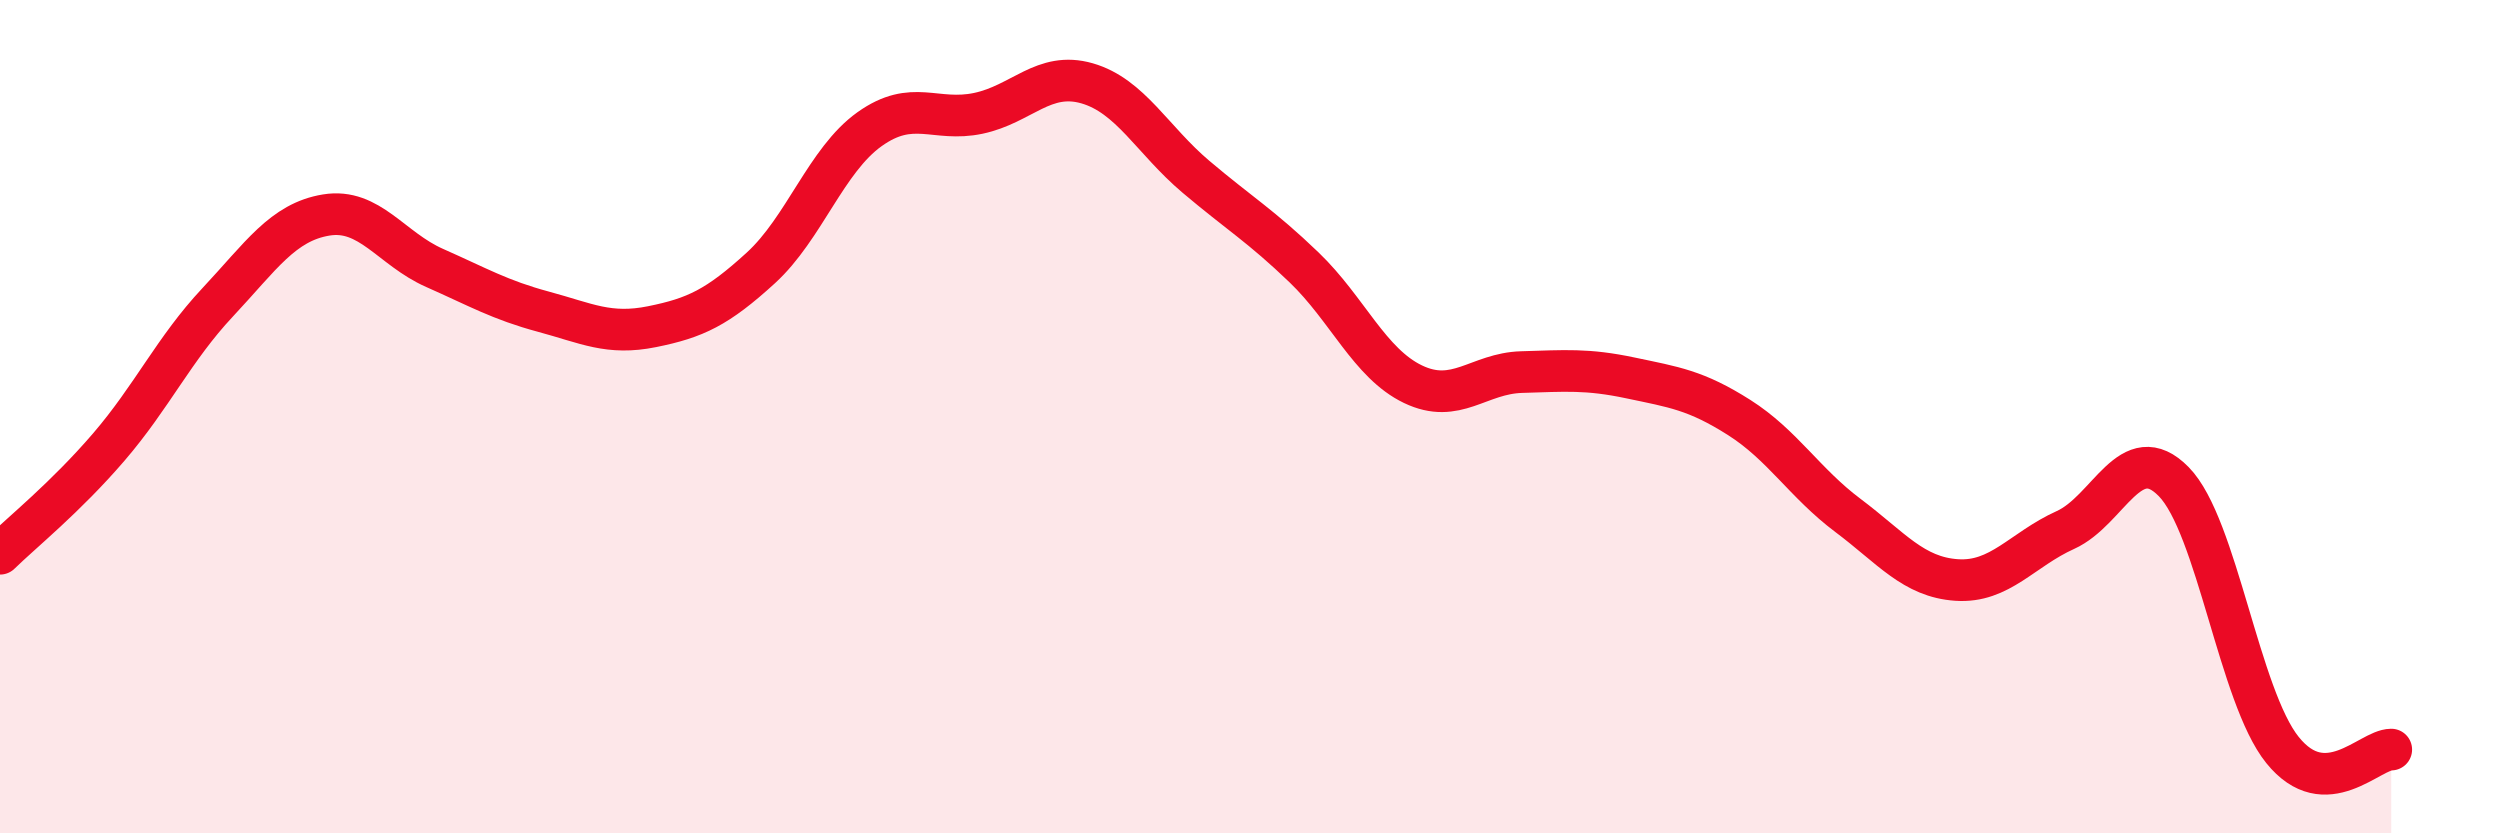
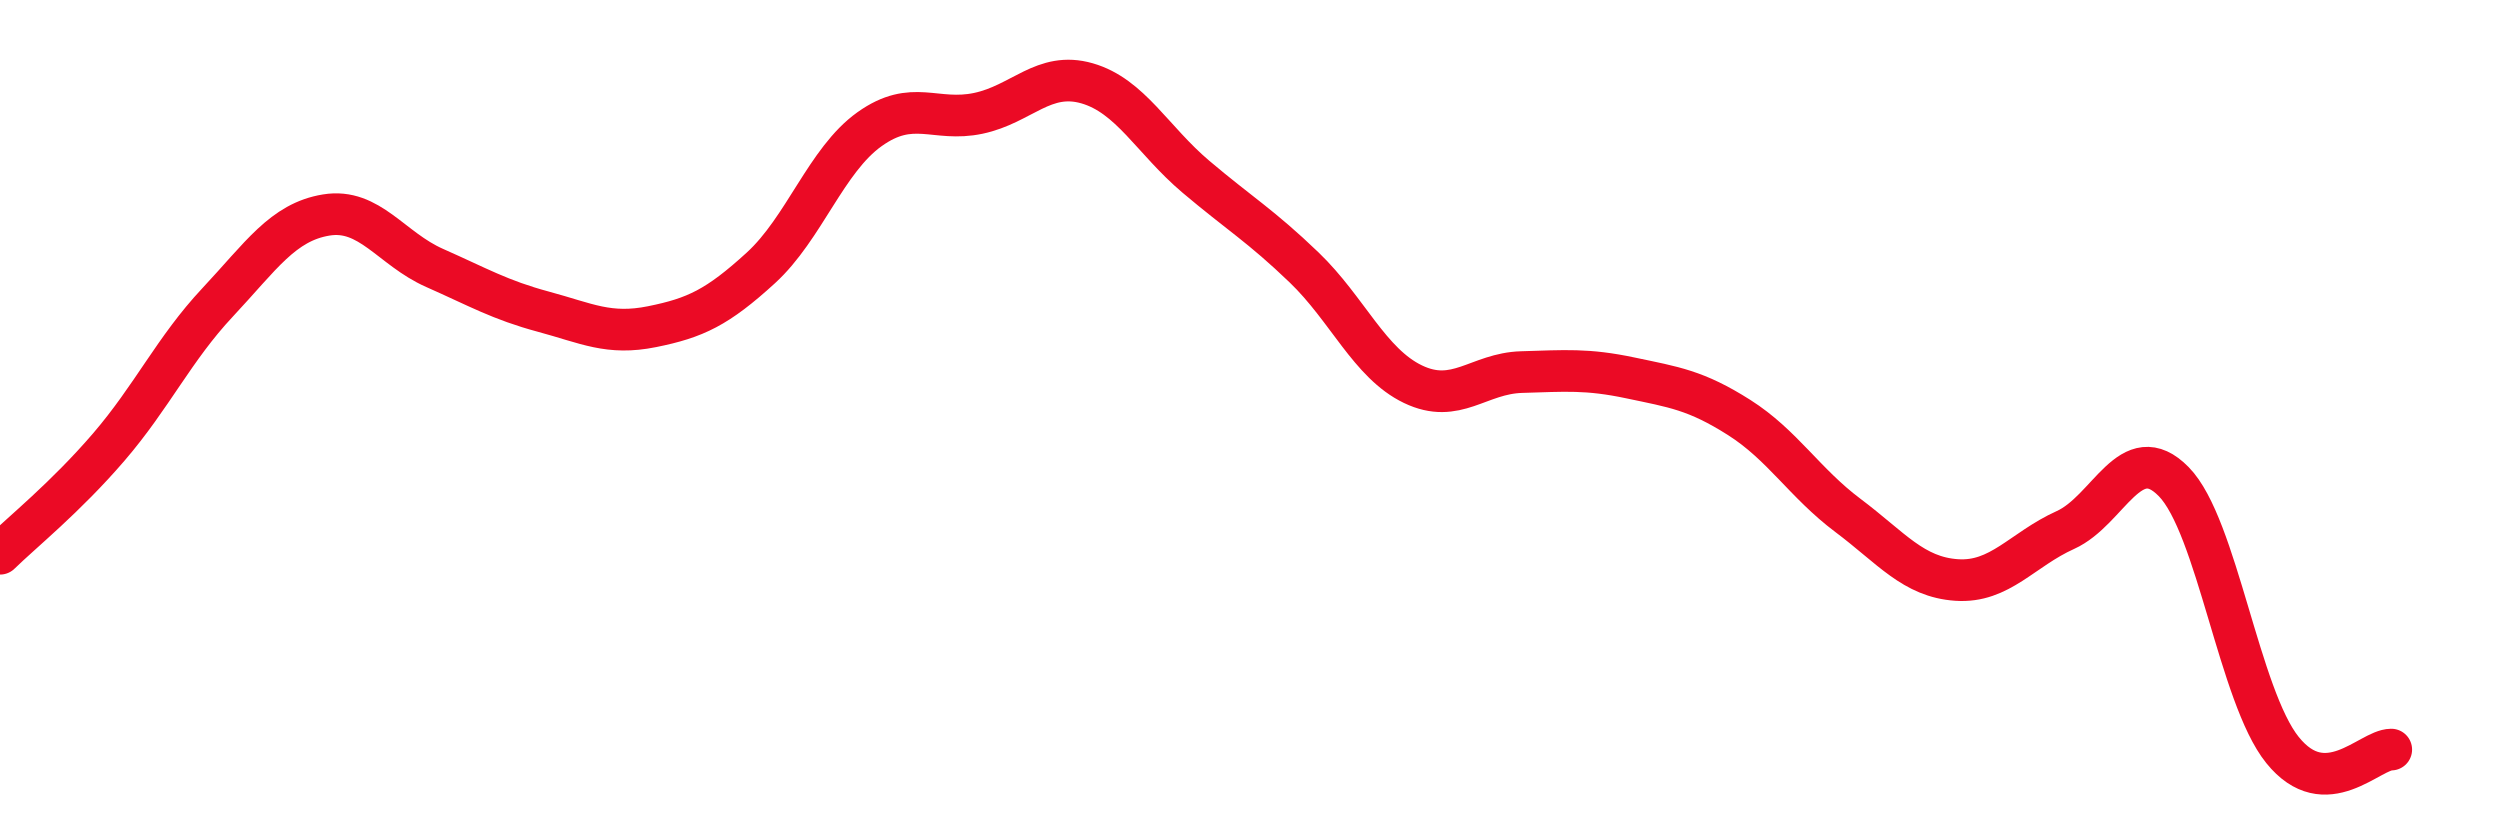
<svg xmlns="http://www.w3.org/2000/svg" width="60" height="20" viewBox="0 0 60 20">
-   <path d="M 0,13.29 C 0.52,12.78 1.57,11.94 2.61,10.73 C 3.65,9.52 4.18,8.37 5.22,7.26 C 6.26,6.15 6.79,5.33 7.83,5.16 C 8.87,4.99 9.39,5.97 10.43,6.43 C 11.47,6.89 12,7.2 13.04,7.48 C 14.08,7.76 14.61,8.05 15.65,7.84 C 16.69,7.63 17.22,7.38 18.26,6.43 C 19.3,5.48 19.83,3.84 20.87,3.1 C 21.91,2.36 22.44,2.94 23.48,2.72 C 24.52,2.5 25.05,1.7 26.09,2 C 27.13,2.3 27.66,3.36 28.7,4.24 C 29.74,5.12 30.26,5.42 31.3,6.42 C 32.34,7.42 32.87,8.72 33.91,9.22 C 34.95,9.72 35.48,8.96 36.52,8.93 C 37.56,8.9 38.09,8.85 39.13,9.07 C 40.17,9.29 40.7,9.36 41.74,10.02 C 42.78,10.68 43.31,11.59 44.35,12.37 C 45.39,13.15 45.92,13.85 46.96,13.92 C 48,13.99 48.53,13.19 49.57,12.72 C 50.61,12.25 51.13,10.5 52.17,11.56 C 53.21,12.62 53.74,16.71 54.78,18 C 55.82,19.29 56.87,17.99 57.39,17.99L57.39 20L0 20Z" fill="#EB0A25" opacity="0.1" stroke-linecap="round" stroke-linejoin="round" />
  <path d="M 0,13.29 C 0.52,12.78 1.57,11.94 2.61,10.73 C 3.65,9.52 4.18,8.37 5.22,7.26 C 6.26,6.15 6.79,5.33 7.83,5.16 C 8.87,4.99 9.39,5.97 10.43,6.43 C 11.47,6.89 12,7.2 13.04,7.48 C 14.08,7.76 14.61,8.05 15.65,7.84 C 16.69,7.63 17.22,7.38 18.26,6.43 C 19.3,5.48 19.83,3.84 20.87,3.1 C 21.91,2.36 22.44,2.94 23.48,2.72 C 24.52,2.5 25.05,1.7 26.09,2 C 27.13,2.3 27.66,3.36 28.7,4.24 C 29.74,5.12 30.26,5.42 31.3,6.42 C 32.34,7.42 32.87,8.72 33.91,9.22 C 34.95,9.72 35.48,8.96 36.52,8.93 C 37.56,8.9 38.09,8.85 39.13,9.07 C 40.17,9.29 40.7,9.36 41.74,10.02 C 42.78,10.68 43.31,11.59 44.35,12.37 C 45.39,13.15 45.92,13.85 46.96,13.92 C 48,13.99 48.53,13.19 49.57,12.72 C 50.61,12.25 51.13,10.5 52.17,11.56 C 53.21,12.62 53.74,16.71 54.78,18 C 55.82,19.29 56.87,17.99 57.39,17.99" stroke="#EB0A25" stroke-width="1" fill="none" stroke-linecap="round" stroke-linejoin="round" />
</svg>